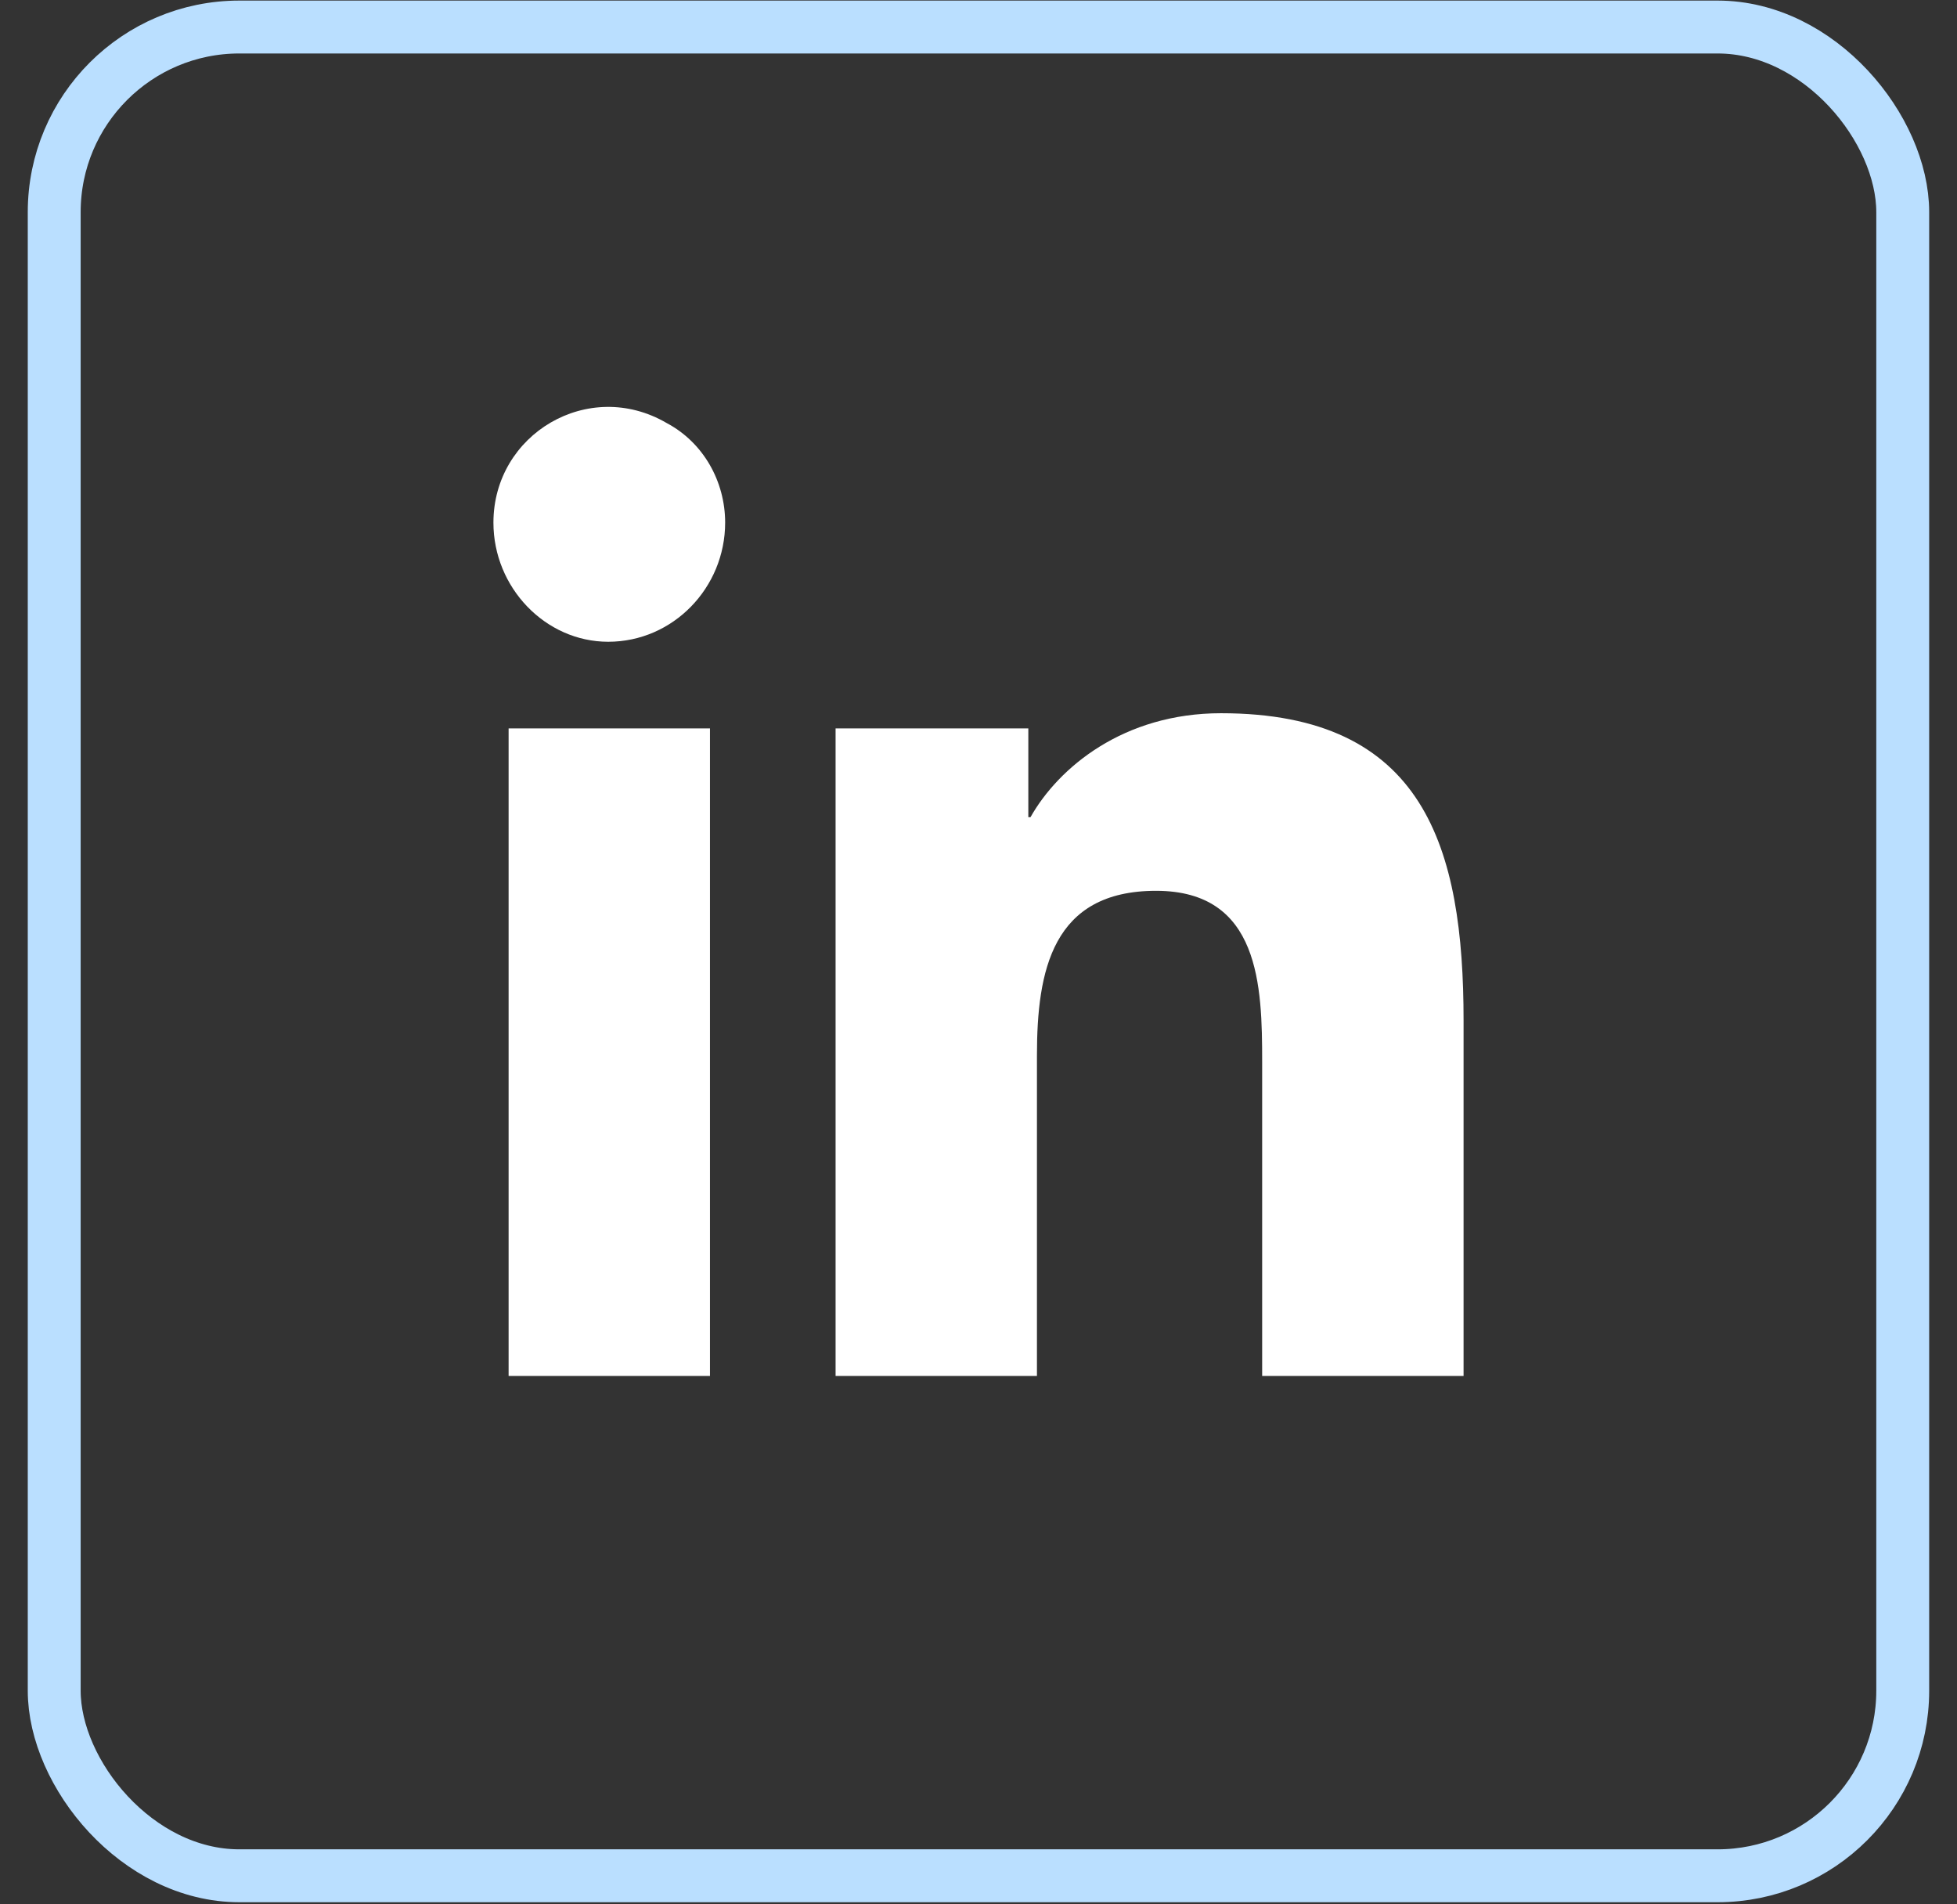
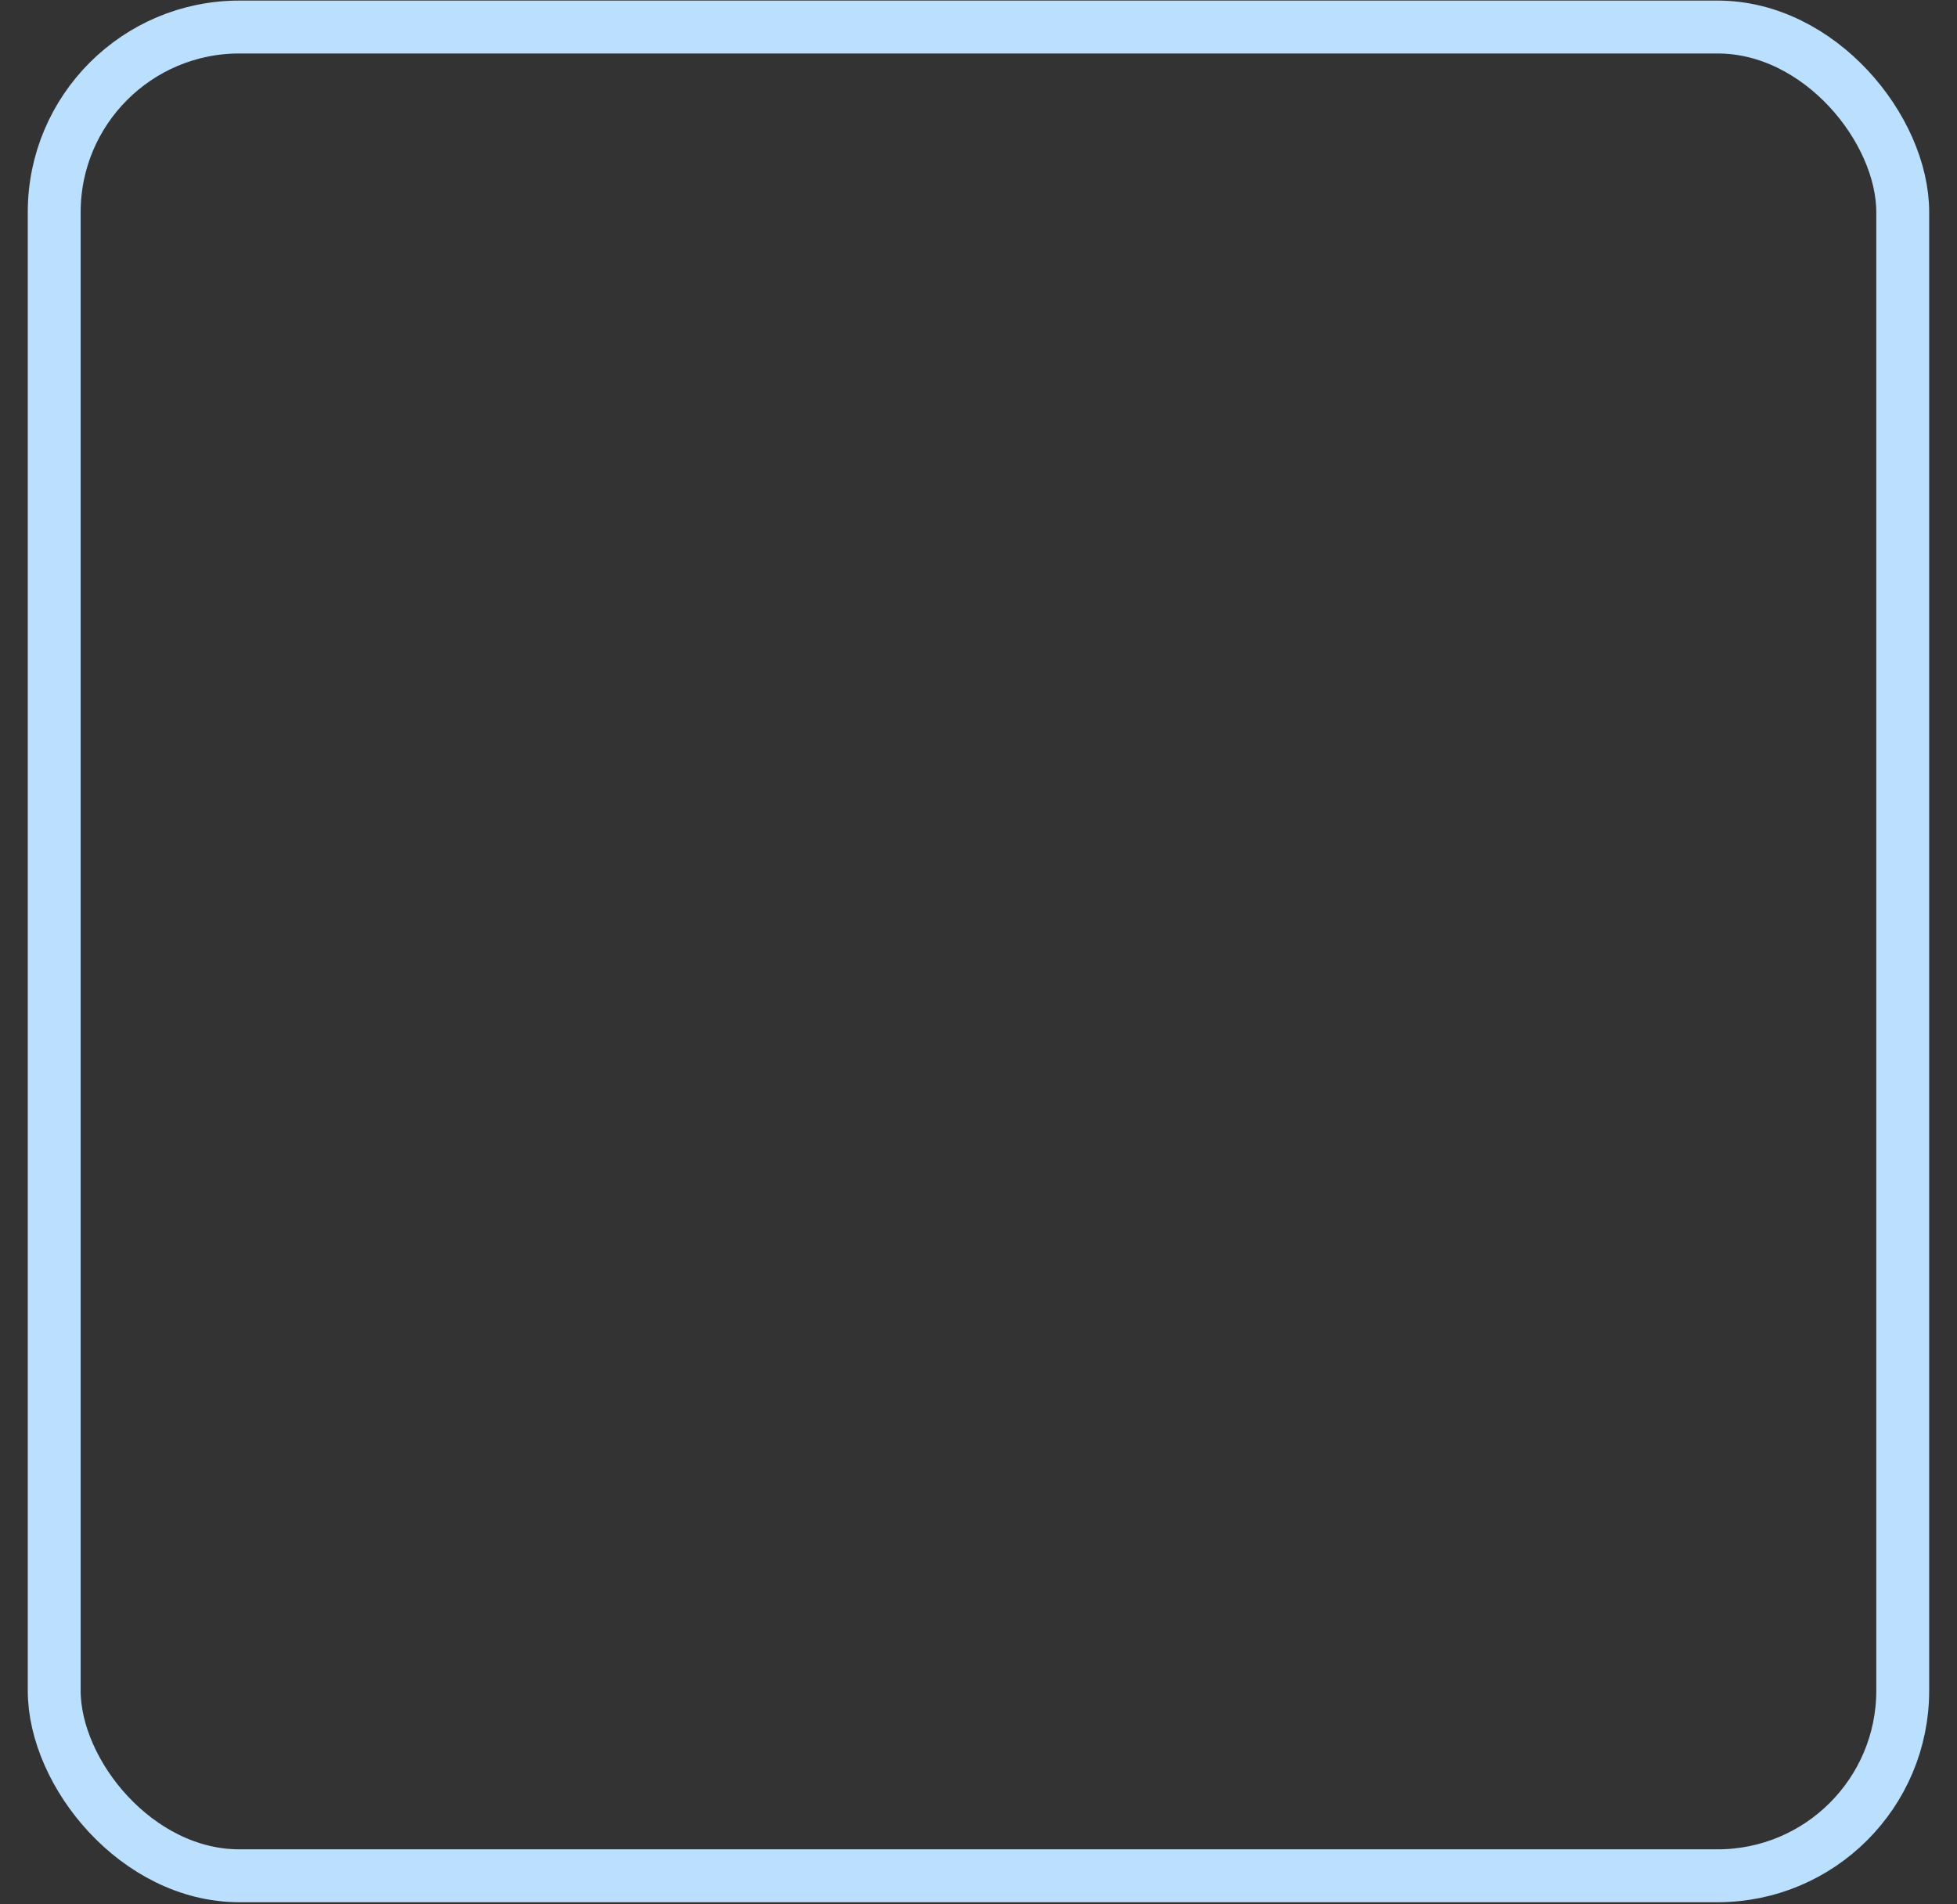
<svg xmlns="http://www.w3.org/2000/svg" width="37" height="36" viewBox="0 0 37 36" fill="none">
  <rect x="0" y="0" width="37" height="36" fill="#333333" stroke="none" />
-   <path d="M13.423 26.011H9.616V13.77H13.423V26.011ZM11.499 12.132C10.312 12.132 9.329 11.109 9.329 9.88C9.329 8.202 11.131 7.137 12.604 7.997C13.3 8.366 13.71 9.103 13.71 9.88C13.71 11.109 12.727 12.132 11.499 12.132ZM27.63 26.011H23.863V20.075C23.863 18.642 23.822 16.84 21.857 16.84C19.892 16.84 19.605 18.355 19.605 19.952V26.011H15.798V13.77H19.442V15.448H19.483C20.015 14.507 21.243 13.483 23.085 13.483C26.934 13.483 27.671 16.022 27.671 19.297V26.011H27.63Z" fill="white" />
  <rect x="1.025" y="0.511" width="34.949" height="34.949" rx="3.5" stroke="#BADFFF" />
</svg>